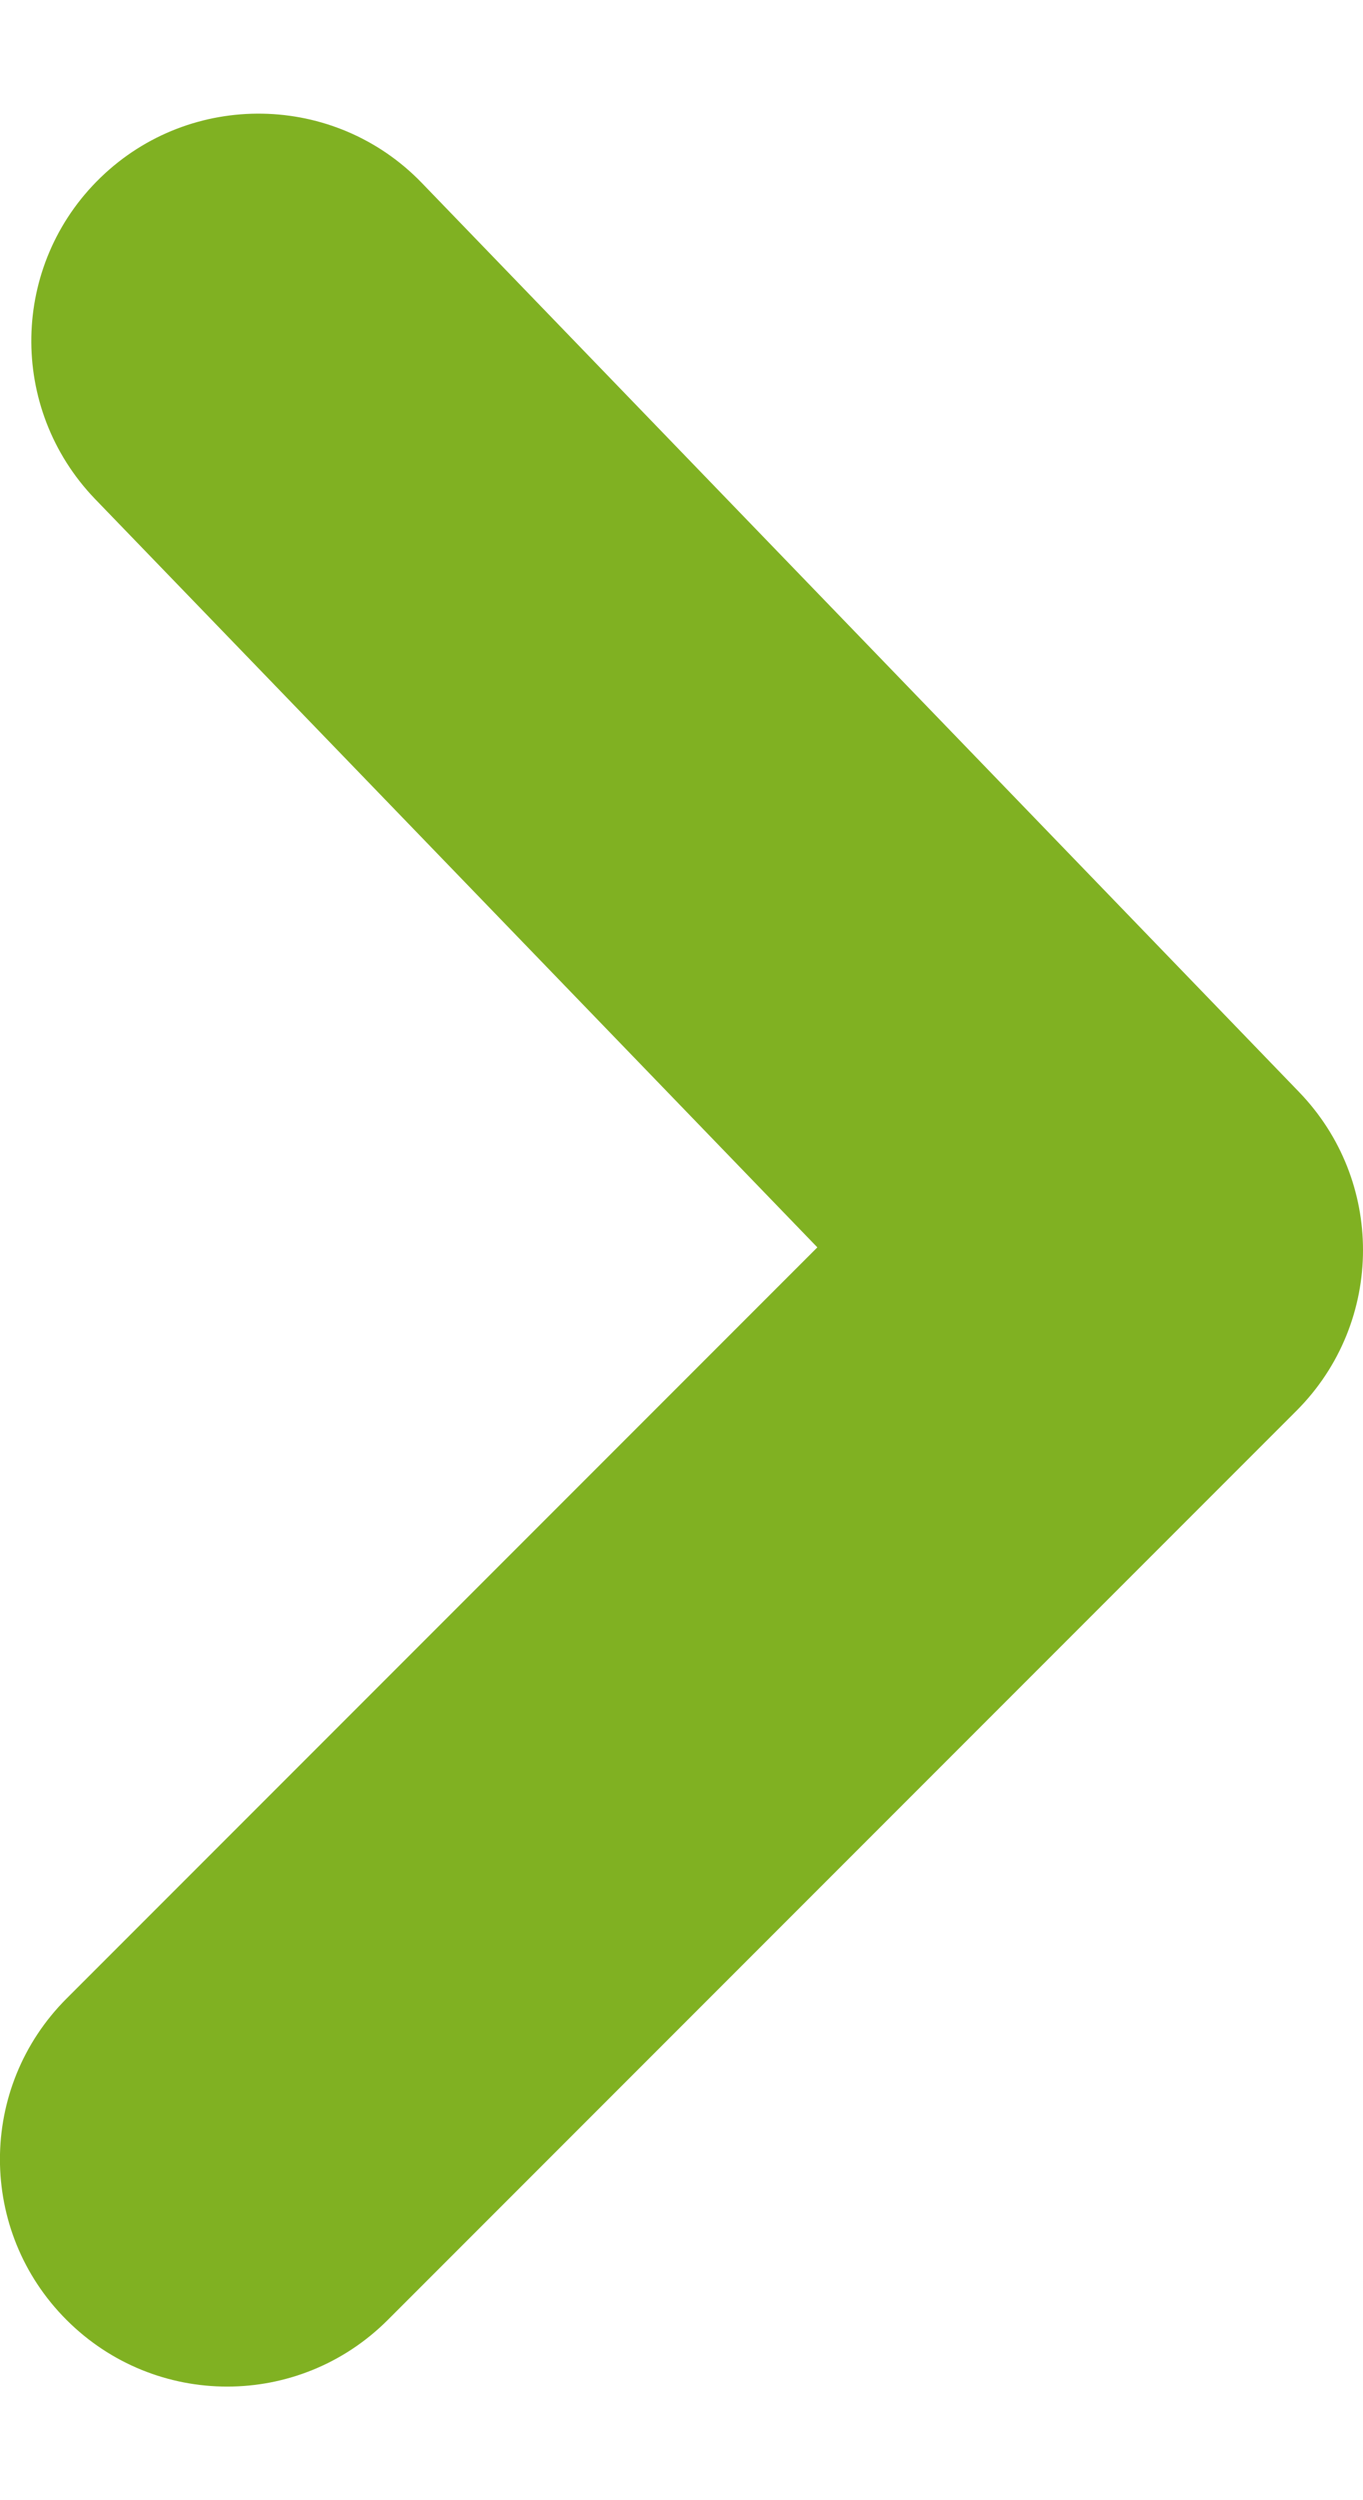
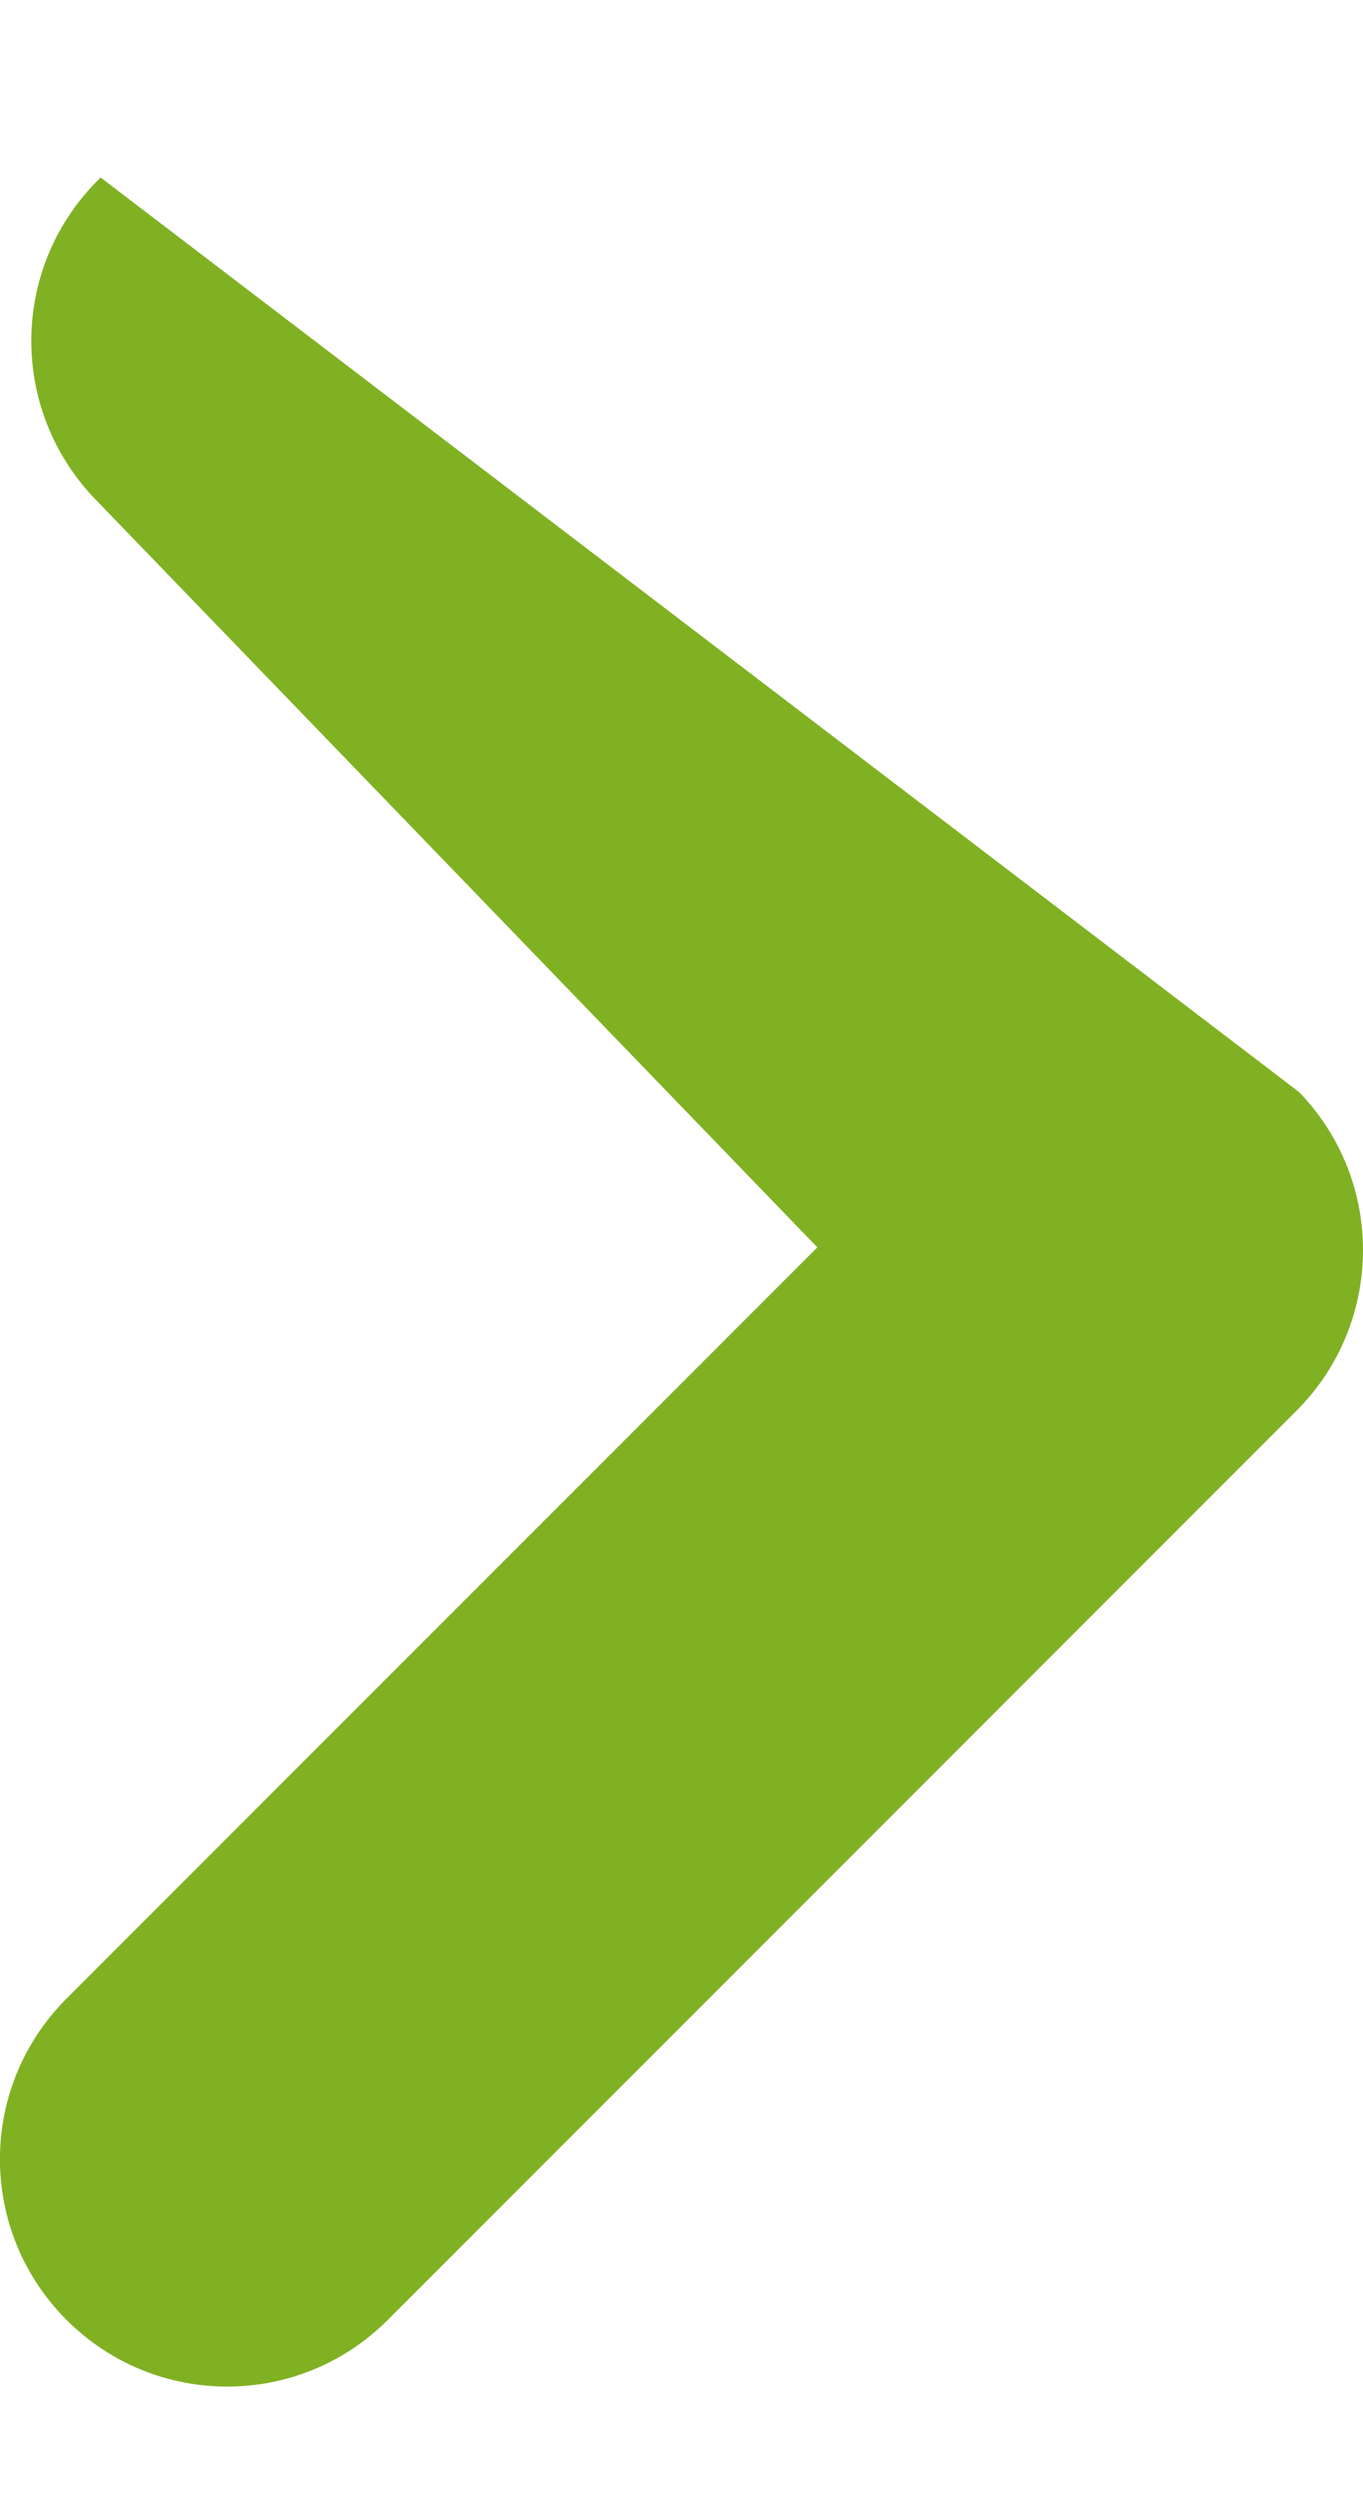
<svg xmlns="http://www.w3.org/2000/svg" width="6" height="11" viewBox="0 0 6 11" fill="none">
-   <path id="arrow" fill-rule="evenodd" clip-rule="evenodd" d="M6 5.5C6 5.756 5.902 6.012 5.707 6.207L1.707 10.207C1.316 10.598 0.684 10.598 0.293 10.207C-0.098 9.816 -0.098 9.184 0.293 8.793L3.598 5.488L0.418 2.195C0.035 1.796 0.046 1.165 0.443 0.781C0.84 0.397 1.474 0.408 1.857 0.805L5.719 4.805C5.907 5 6 5.25 6 5.5Z" fill="#80B122" />
+   <path id="arrow" fill-rule="evenodd" clip-rule="evenodd" d="M6 5.5C6 5.756 5.902 6.012 5.707 6.207L1.707 10.207C1.316 10.598 0.684 10.598 0.293 10.207C-0.098 9.816 -0.098 9.184 0.293 8.793L3.598 5.488L0.418 2.195C0.035 1.796 0.046 1.165 0.443 0.781L5.719 4.805C5.907 5 6 5.25 6 5.5Z" fill="#80B122" />
</svg>